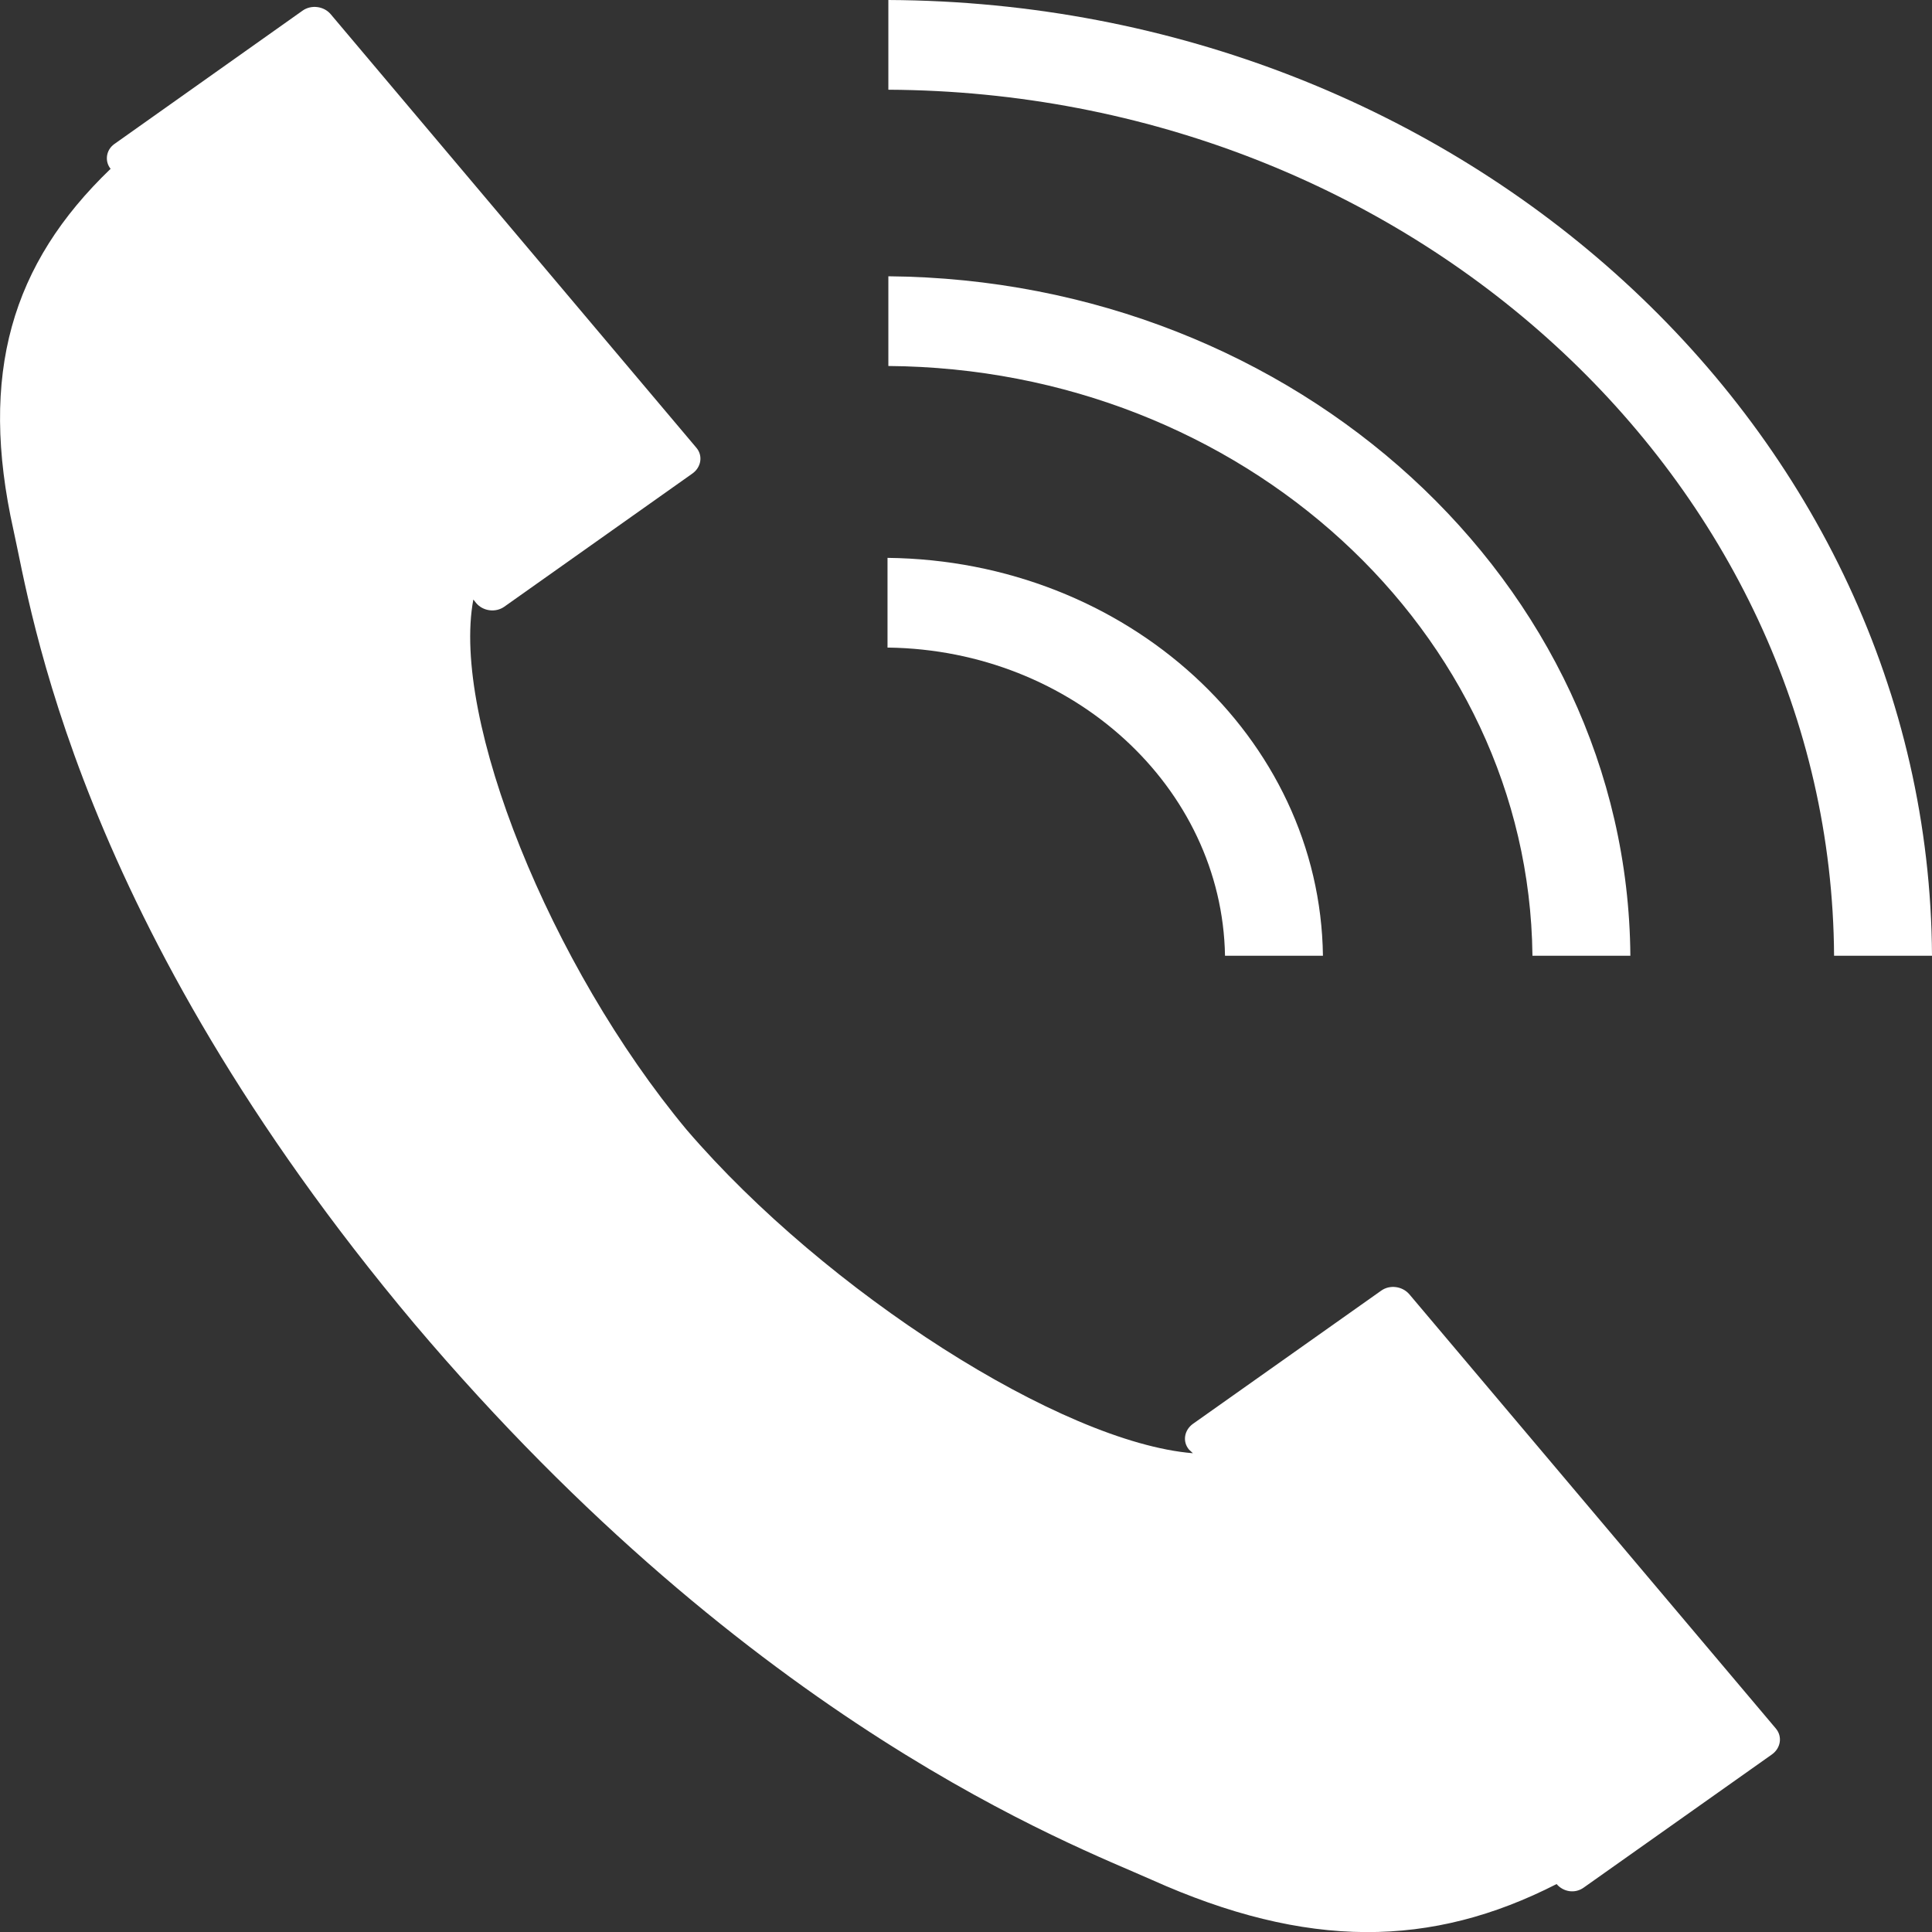
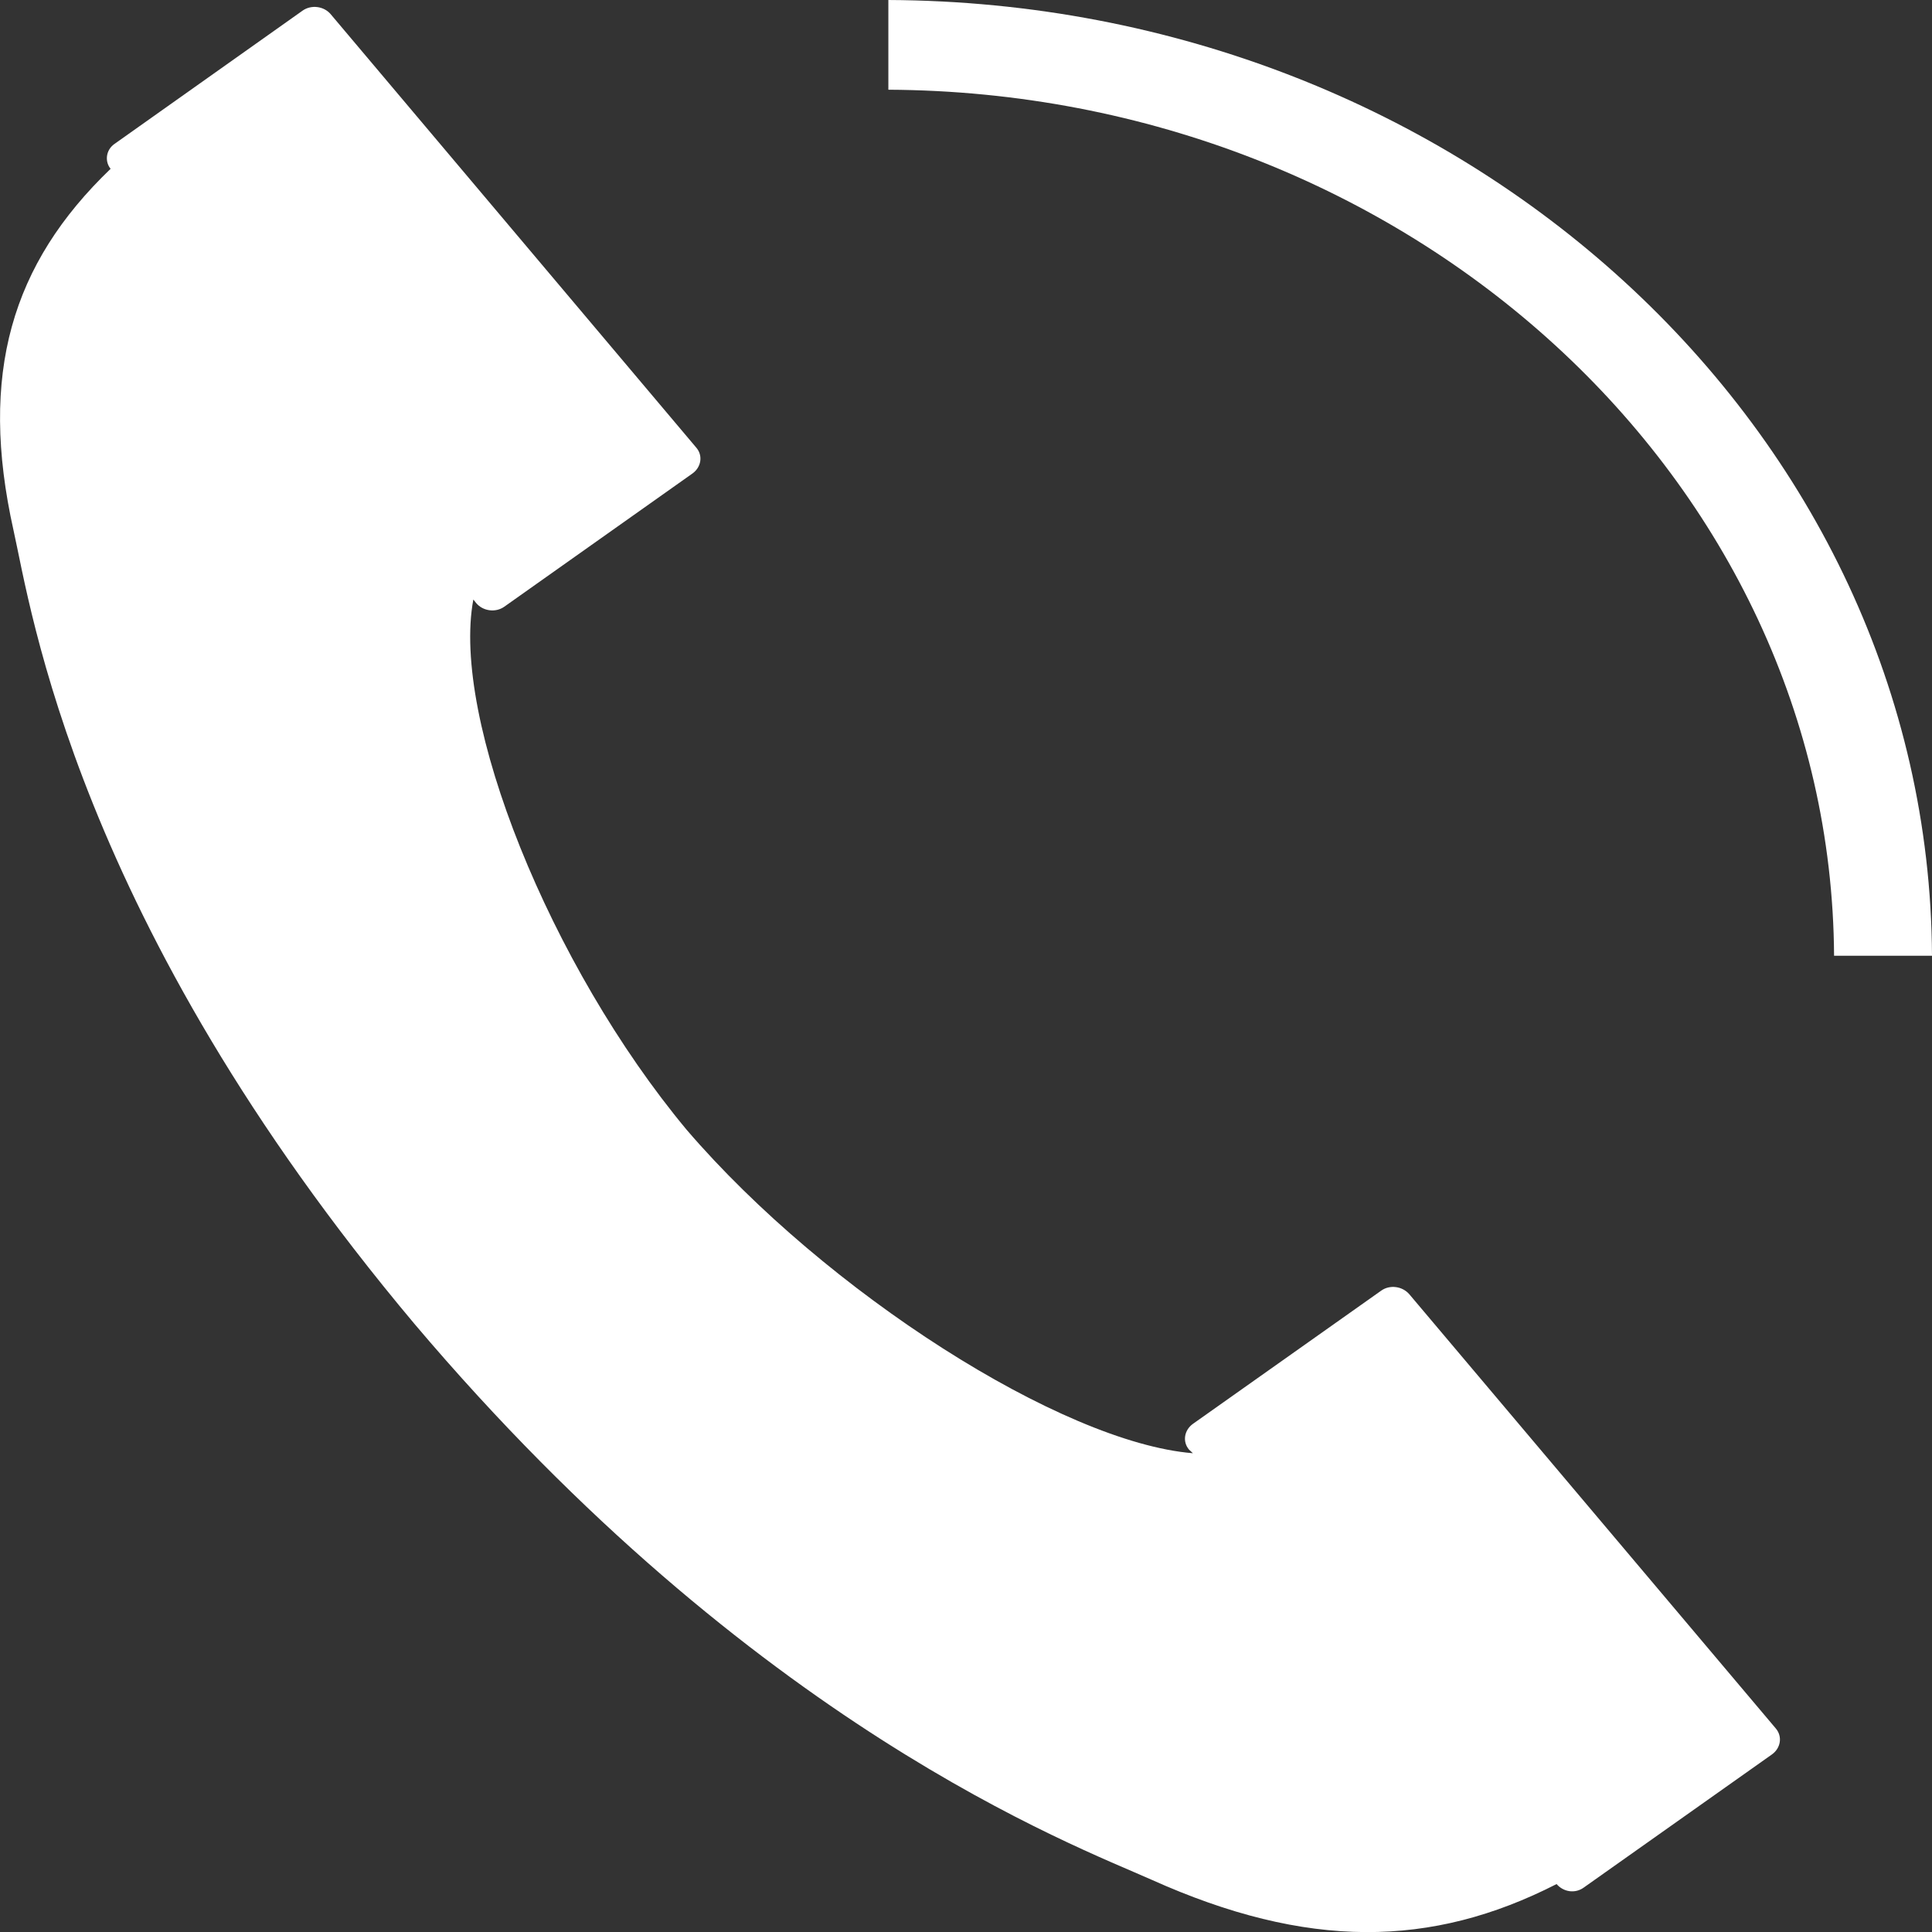
<svg xmlns="http://www.w3.org/2000/svg" width="16" height="16" viewBox="0 0 16 16" fill="none">
  <rect x="0" y="0" width="16" height="16" fill="#333333" stroke="none" />
  <g clip-path="url(#clip0_13_11422)">
-     <path d="M7.358 5.363C8.884 5.385 10.121 6.518 10.145 7.915H10.956C10.932 6.106 9.334 4.642 7.35 4.62V5.363H7.358Z" fill="white" />
-     <path d="M12.691 7.915H13.502C13.478 4.826 10.739 2.317 7.357 2.288V3.031C10.289 3.053 12.659 5.23 12.691 7.908V7.915Z" fill="white" />
    <path d="M16 7.915C15.976 3.56 12.112 0.022 7.357 0V0.743C11.663 0.765 15.165 3.972 15.189 7.915H16Z" fill="white" />
    <path d="M12.891 15.603C12.948 15.669 13.044 15.684 13.116 15.632L14.675 14.529C14.747 14.477 14.763 14.382 14.707 14.315L11.671 10.718C11.614 10.652 11.51 10.637 11.438 10.689L9.879 11.792C9.807 11.844 9.791 11.939 9.847 12.005L9.879 12.035C8.795 11.947 6.843 10.703 5.687 9.357C4.554 7.996 3.735 5.951 3.92 4.965L3.944 4.995C4 5.061 4.104 5.076 4.177 5.024L5.735 3.921C5.807 3.869 5.823 3.774 5.767 3.708L2.739 0.118C2.683 0.051 2.578 0.037 2.506 0.088L0.948 1.192C0.875 1.243 0.867 1.339 0.916 1.398C0.096 2.185 -0.177 3.097 0.112 4.392C0.257 5.039 0.626 7.621 3.43 10.961C6.249 14.293 8.891 15.279 9.534 15.566C10.827 16.147 11.855 16.132 12.891 15.603Z" fill="white" />
  </g>
  <defs>
    <clipPath id="clip0_13_11422">
      <rect width="16" height="16" fill="white" />
    </clipPath>
  </defs>
</svg>